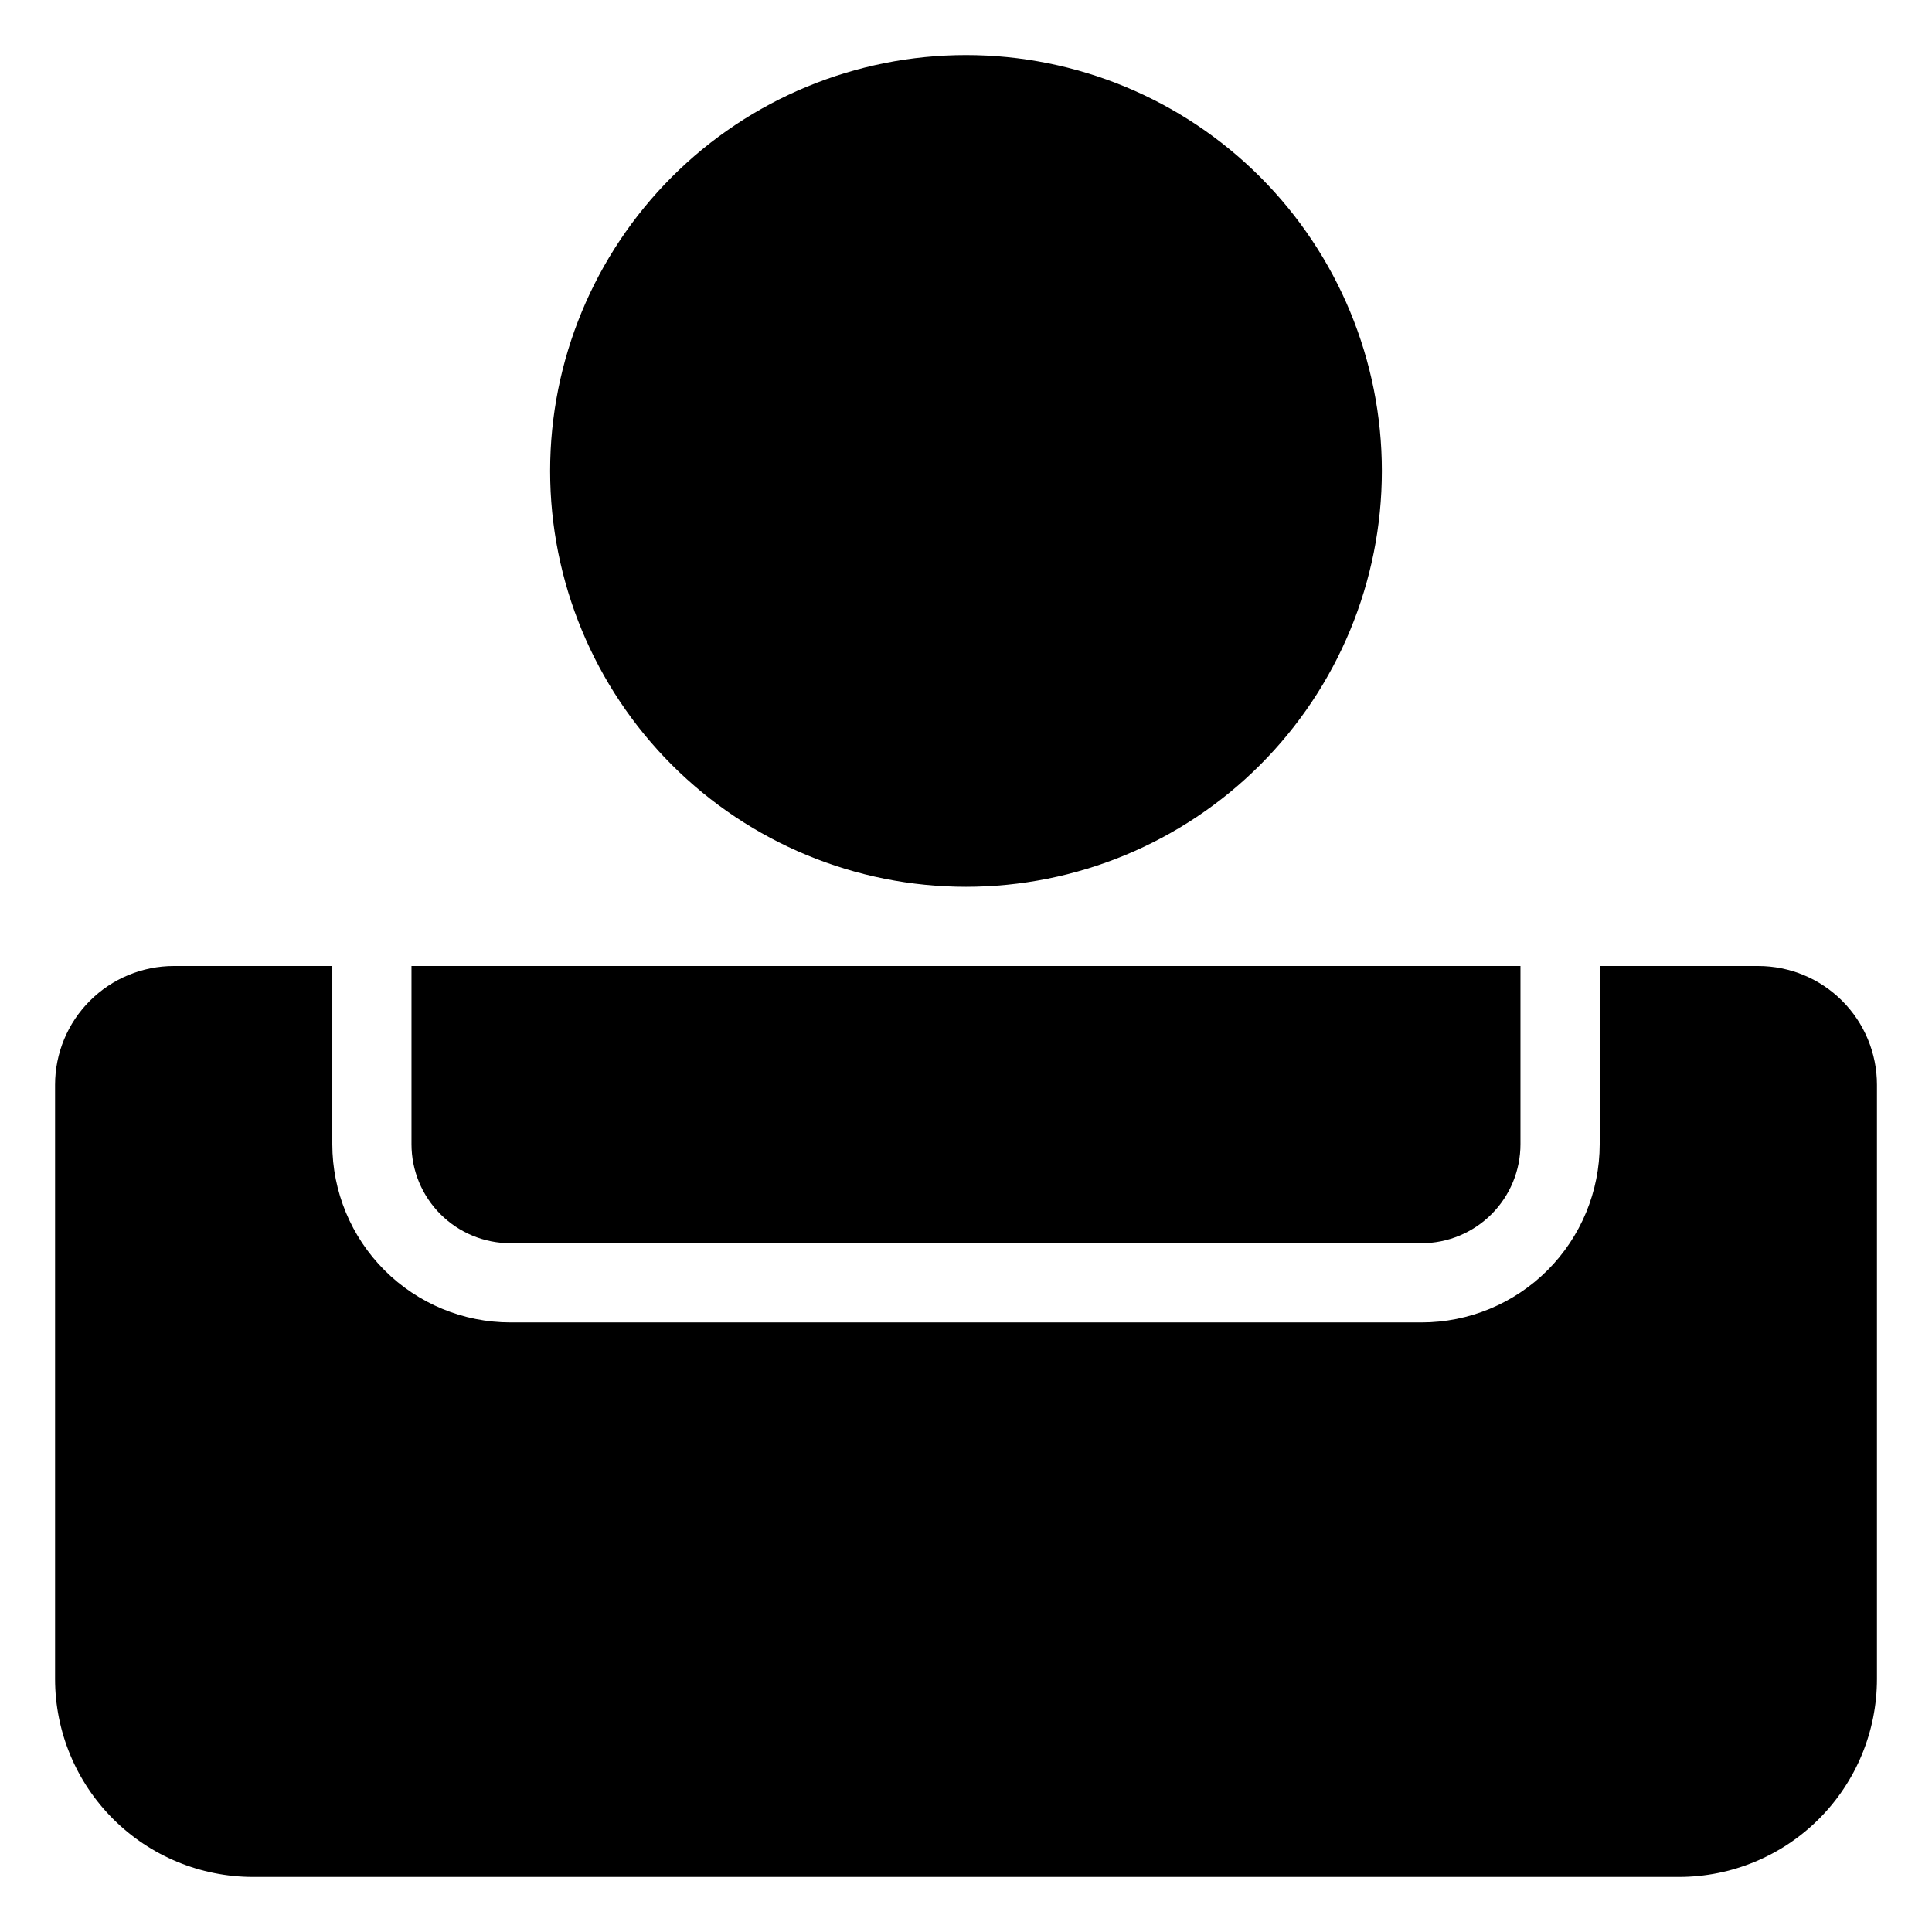
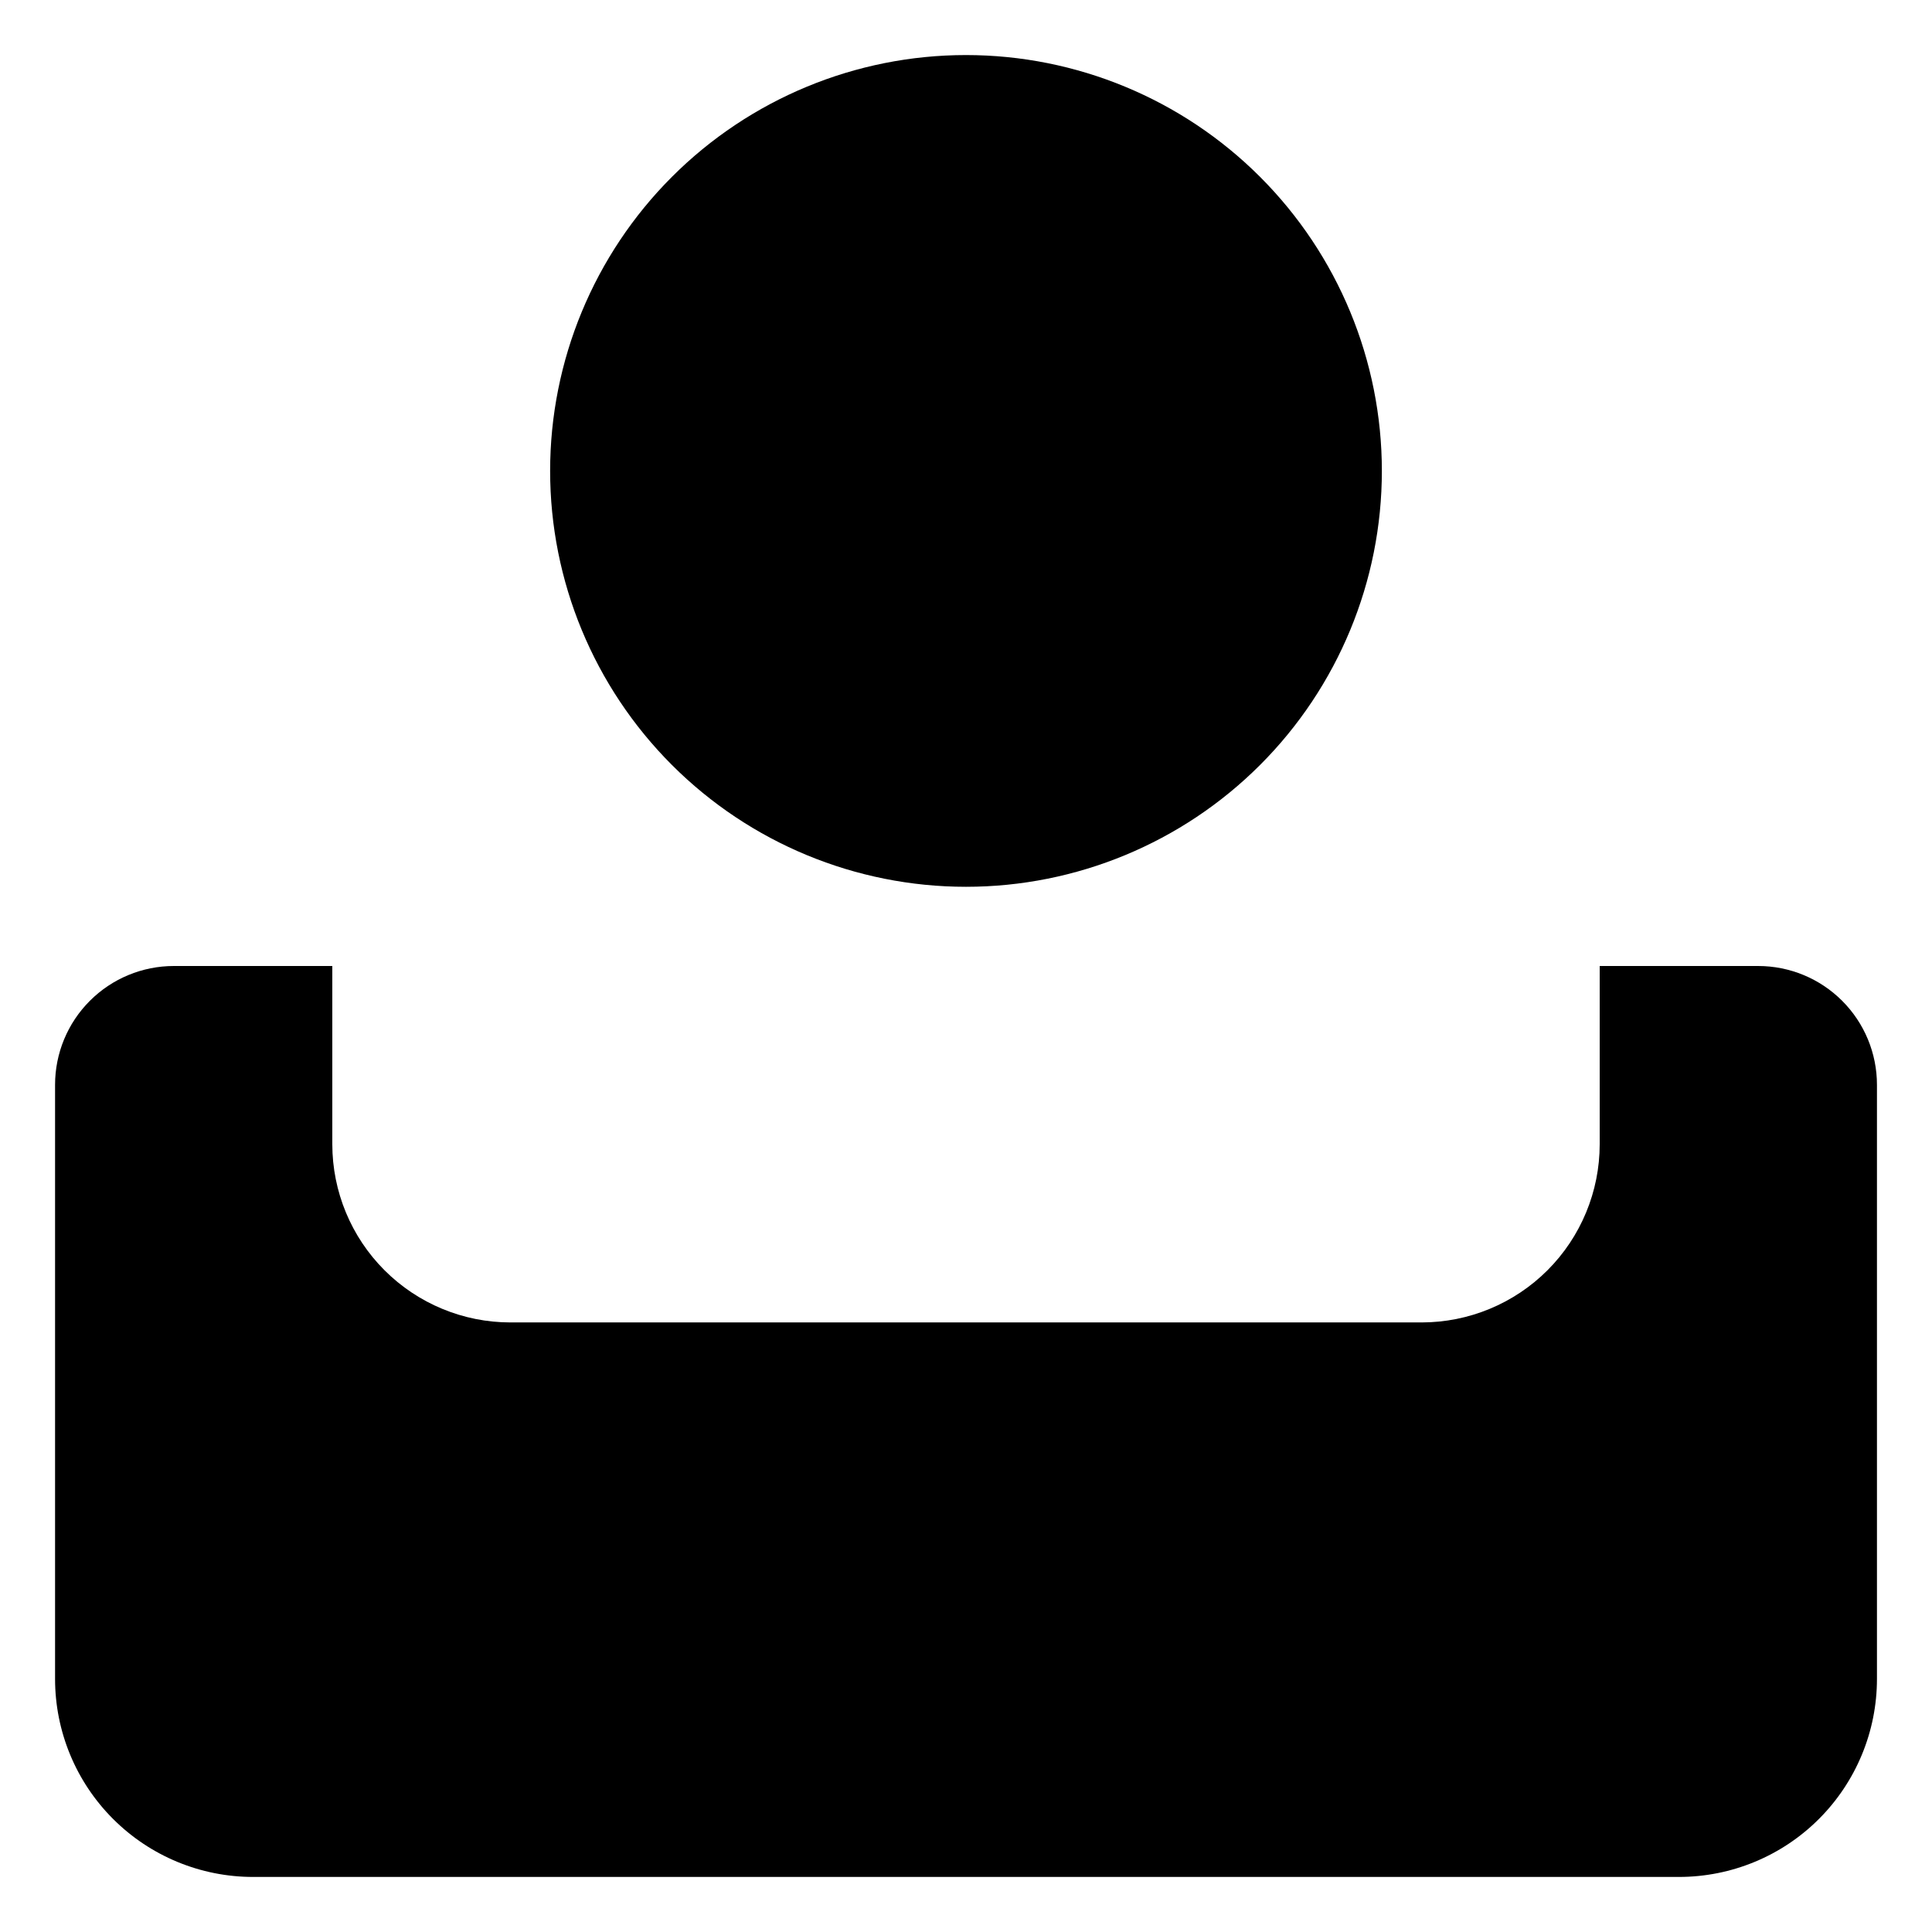
<svg xmlns="http://www.w3.org/2000/svg" fill="#000000" width="800px" height="800px" version="1.1" viewBox="144 144 512 512">
  <g>
    <path d="m400 379.01c-29.23 0-57.262-11.613-77.93-32.281-20.668-20.668-32.281-48.699-32.281-77.93 0-29.227 11.613-57.258 32.281-77.93 20.668-20.668 48.699-32.277 77.93-32.277 29.227 0 57.258 11.609 77.926 32.277 20.668 20.672 32.281 48.703 32.281 77.93 0 29.23-11.613 57.262-32.281 77.93-20.668 20.668-48.699 32.281-77.926 32.281z" />
-     <path d="m279.29 473.47h241.41c6.961 0 13.633-2.766 18.555-7.688 4.922-4.922 7.684-11.594 7.684-18.555v-47.23h-293.89v47.23c0 6.961 2.766 13.633 7.684 18.555 4.922 4.922 11.598 7.688 18.555 7.688z" />
    <path d="m609.92 400h-41.984v47.23c0 12.527-4.977 24.539-13.832 33.398-8.859 8.859-20.871 13.832-33.398 13.832h-241.41c-12.527 0-24.539-4.973-33.398-13.832-8.855-8.859-13.832-20.871-13.832-33.398v-47.23h-41.984c-8.352 0-16.359 3.316-22.266 9.223-5.906 5.902-9.223 13.914-9.223 22.266v157.44c0 13.918 5.527 27.27 15.371 37.109 9.844 9.844 23.191 15.371 37.109 15.371h377.86c13.918 0 27.27-5.527 37.109-15.371 9.844-9.84 15.371-23.191 15.371-37.109v-157.44c0-8.352-3.316-16.363-9.223-22.266-5.902-5.906-13.914-9.223-22.266-9.223z" />
  </g>
</svg>